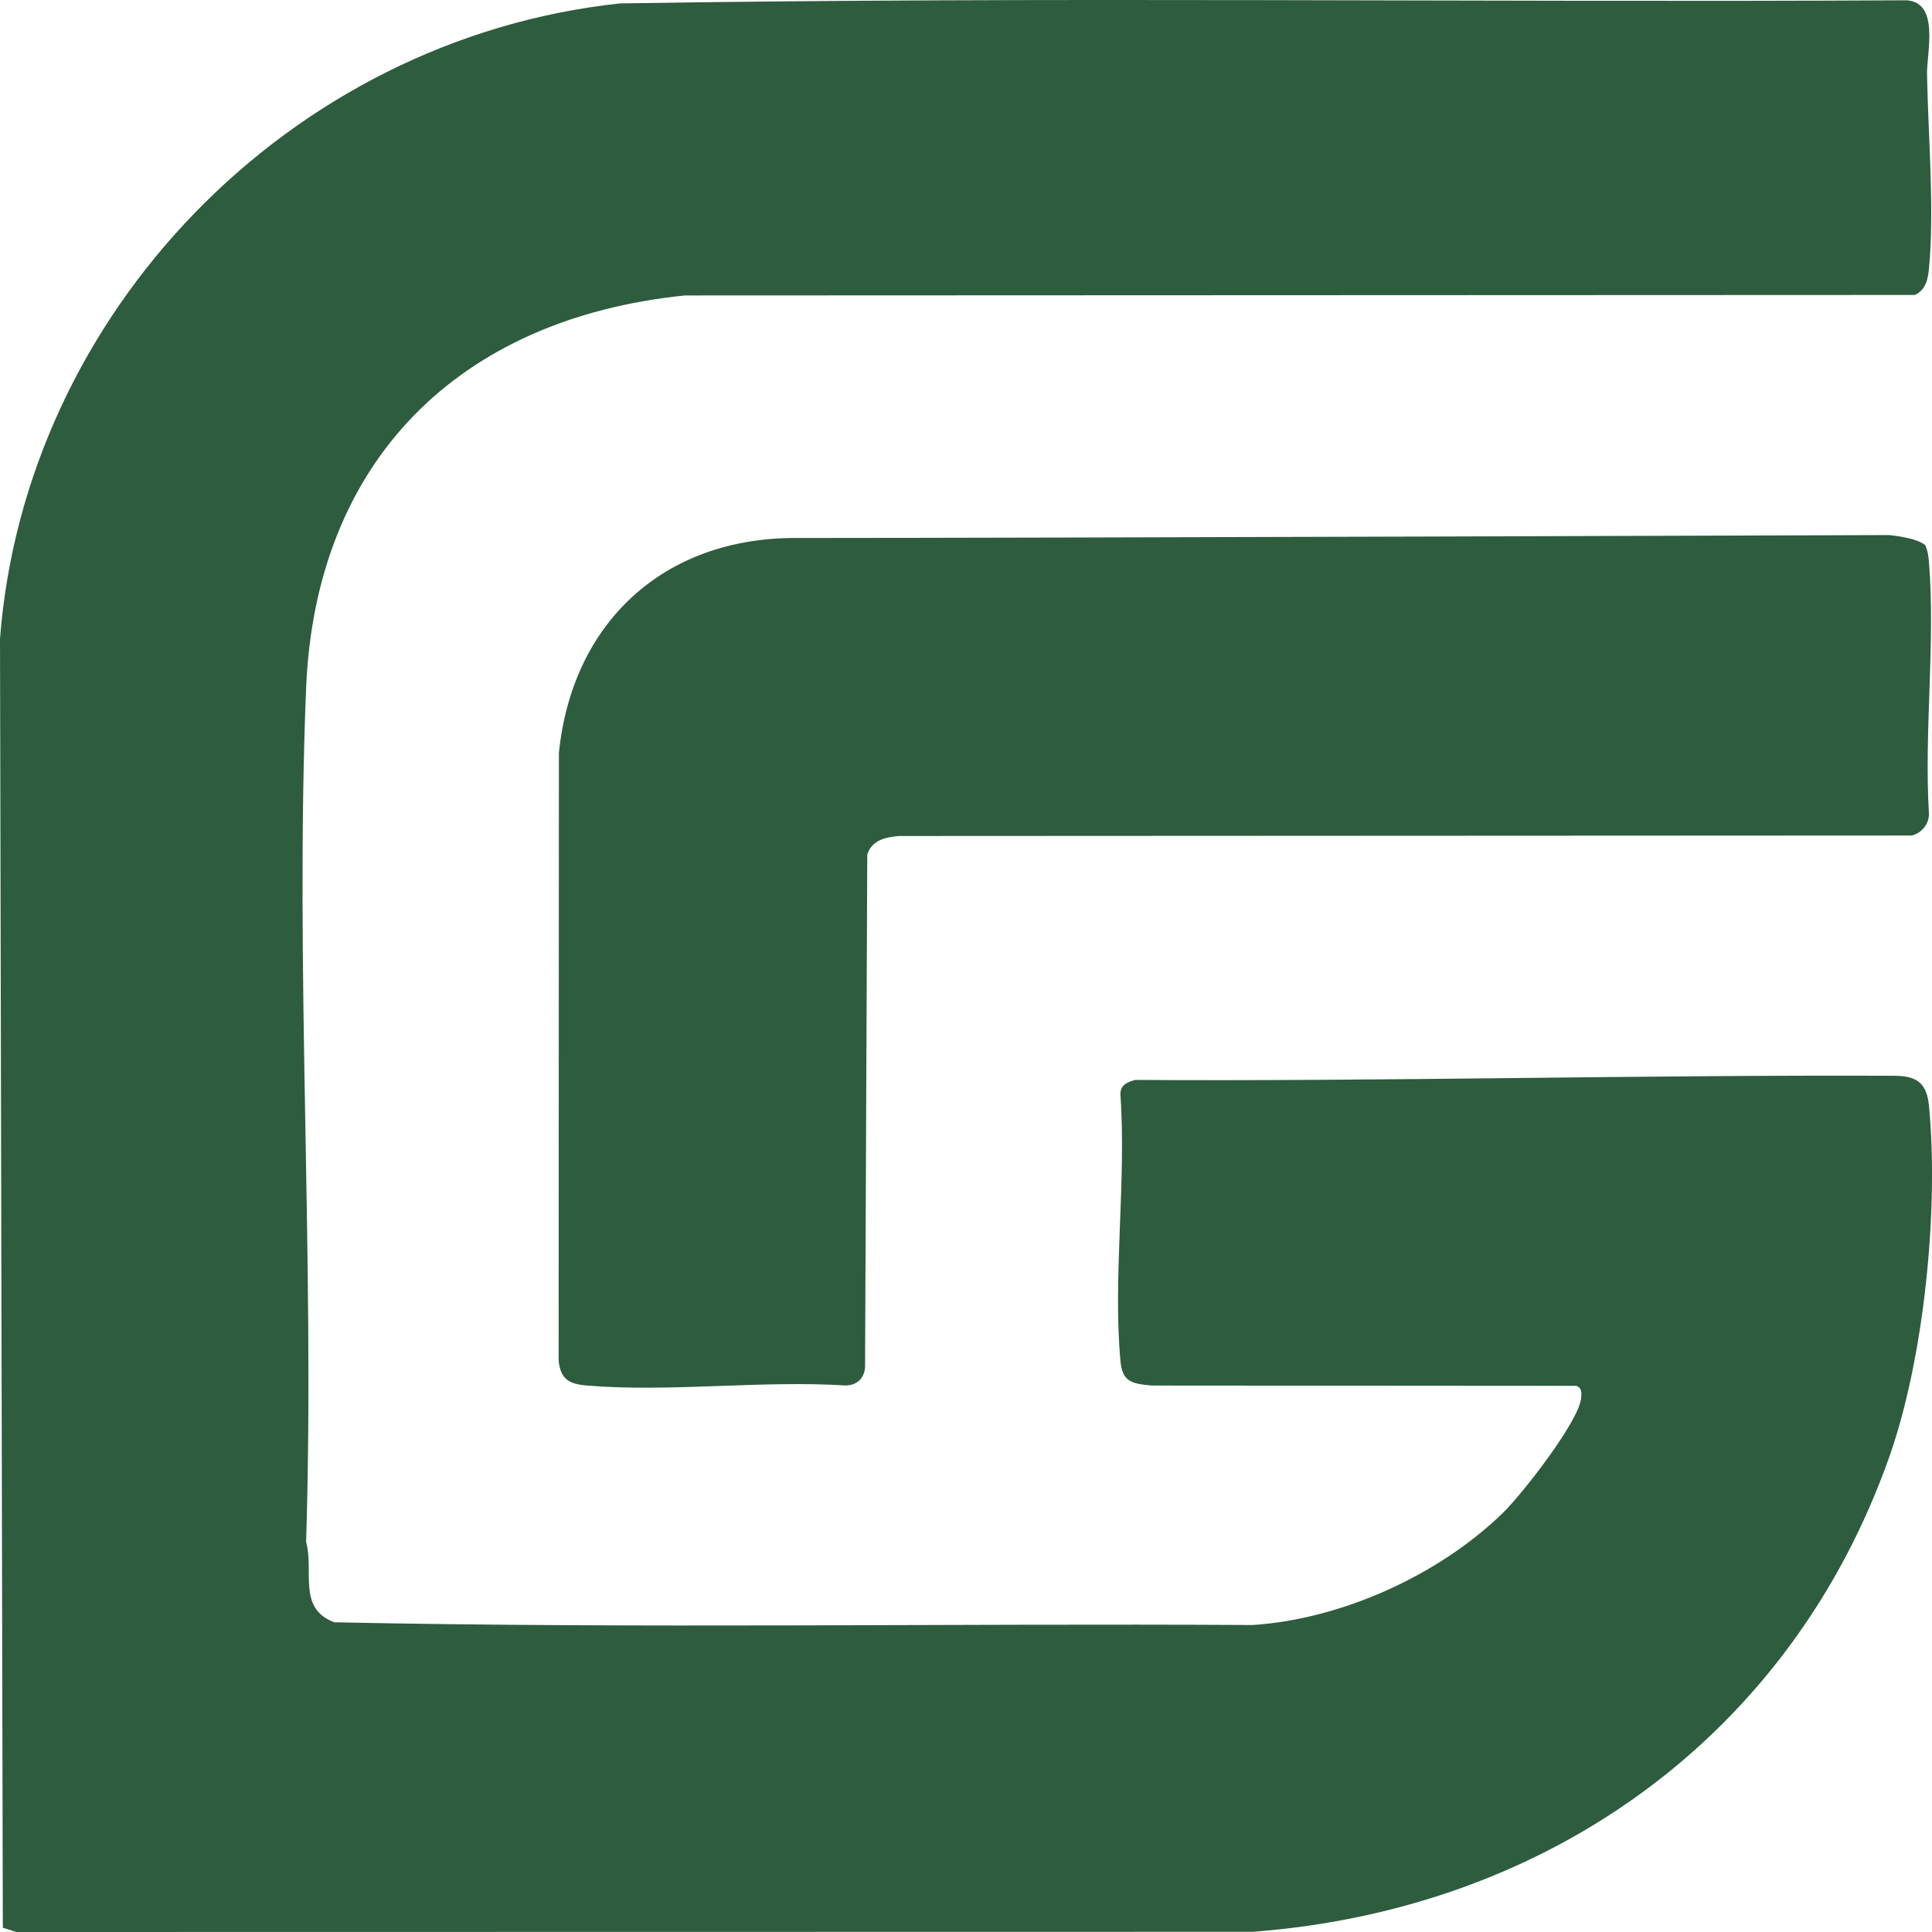
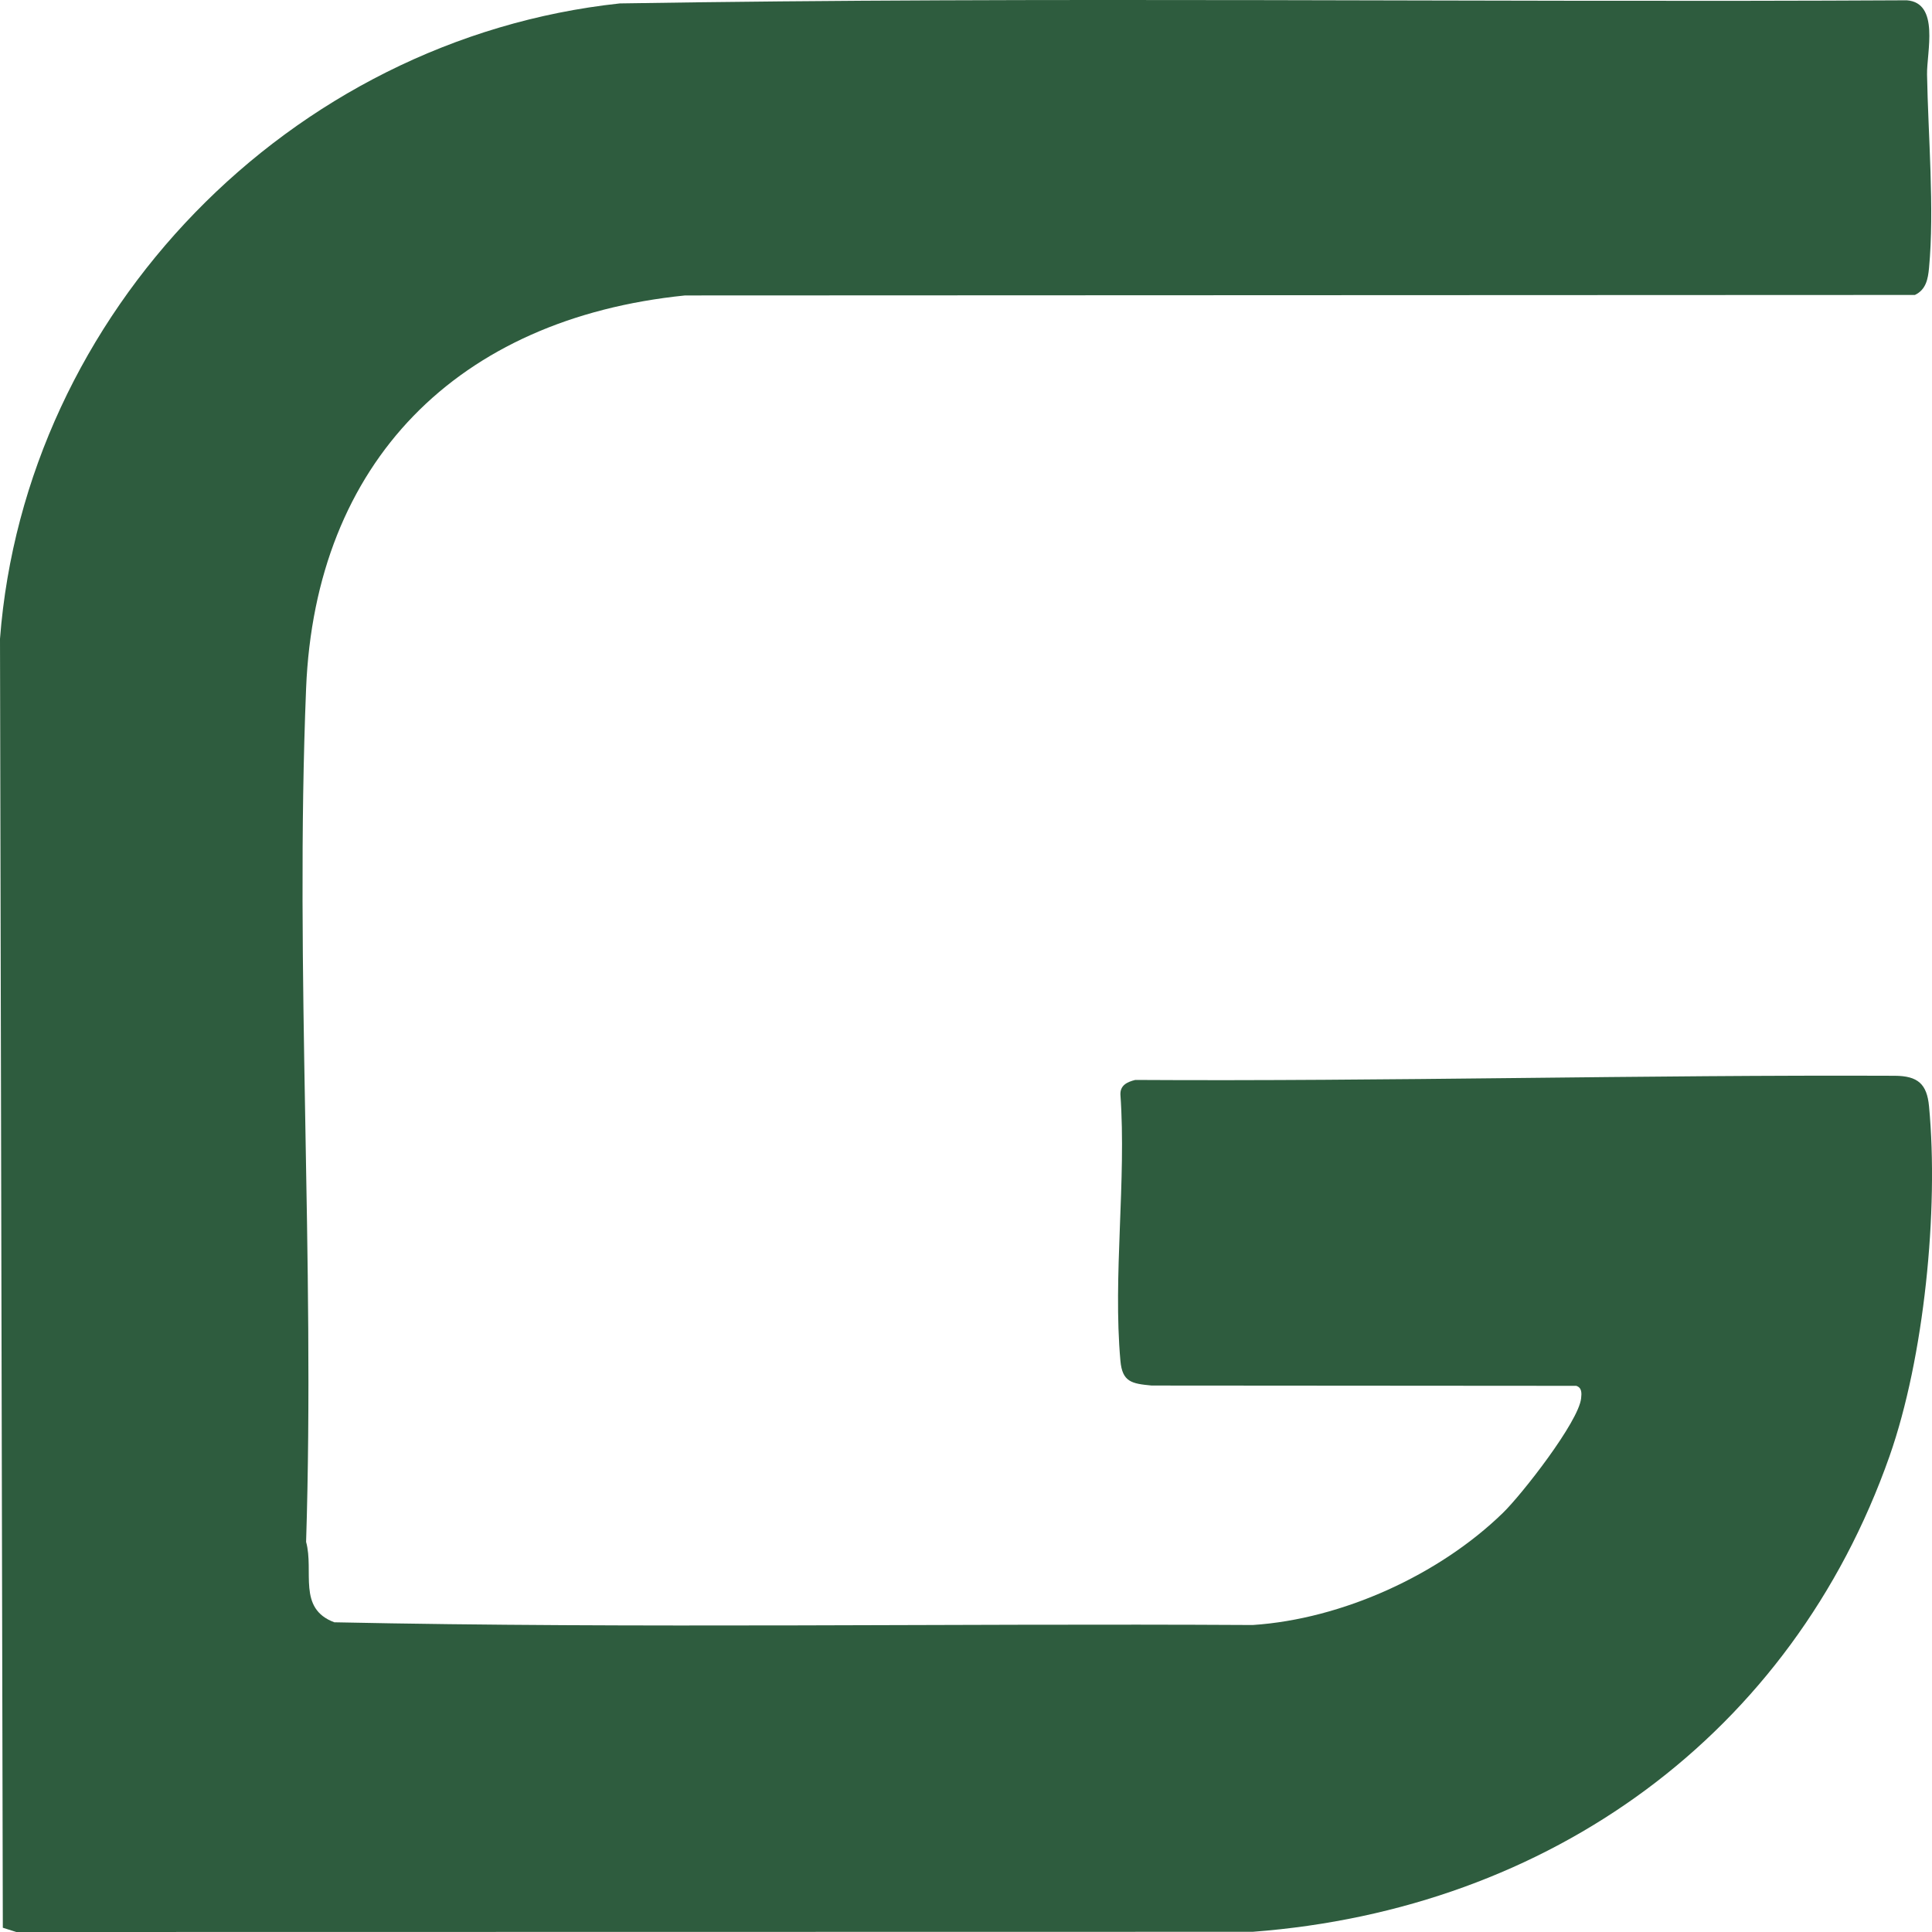
<svg xmlns="http://www.w3.org/2000/svg" width="39" height="39" viewBox="0 0 39 39" fill="none">
  <path d="M30.337 30.541C30.719 30.171 31.867 28.701 31.917 28.227C31.928 28.126 31.936 28.013 31.819 27.975L23.247 27.969C22.846 27.931 22.655 27.899 22.617 27.468C22.463 25.758 22.74 23.829 22.617 22.095C22.611 21.908 22.752 21.841 22.916 21.8C28.021 21.831 33.153 21.695 38.247 21.716C38.716 21.718 38.898 21.883 38.94 22.332C39.138 24.428 38.842 27.407 38.142 29.397C36.171 34.998 31.294 38.541 25.288 38.996L0.329 39L0.057 38.914L0 12.894C0.503 6.333 5.83 0.788 12.512 0.069C21.165 -0.071 29.832 0.053 38.491 0.006C39.16 0.057 38.892 1.055 38.9 1.504C38.921 2.717 39.052 4.225 38.94 5.409C38.919 5.631 38.88 5.847 38.655 5.954L13.828 5.964C9.227 6.432 6.364 9.335 6.179 13.897C5.949 19.585 6.359 25.422 6.179 31.125C6.343 31.722 5.999 32.468 6.748 32.748C12.915 32.877 19.111 32.768 25.288 32.803C27.096 32.684 29.055 31.789 30.337 30.541Z" fill="#2E5C3E" />
-   <path d="M38.859 10.998C38.916 11.111 38.93 11.237 38.94 11.361C39.069 12.994 38.838 14.787 38.939 16.437C38.934 16.641 38.795 16.812 38.595 16.866L18.148 16.876C17.867 16.9 17.604 16.959 17.507 17.248L17.463 27.527C17.475 27.783 17.336 27.961 17.072 27.968C15.382 27.86 13.517 28.108 11.849 27.969C11.487 27.939 11.318 27.845 11.277 27.469L11.282 15.198C11.551 12.562 13.397 10.86 16.048 10.86C20.992 10.86 38.131 10.801 38.131 10.801C38.131 10.801 38.656 10.843 38.859 10.999V10.998Z" fill="#2E5C3E" />
</svg>